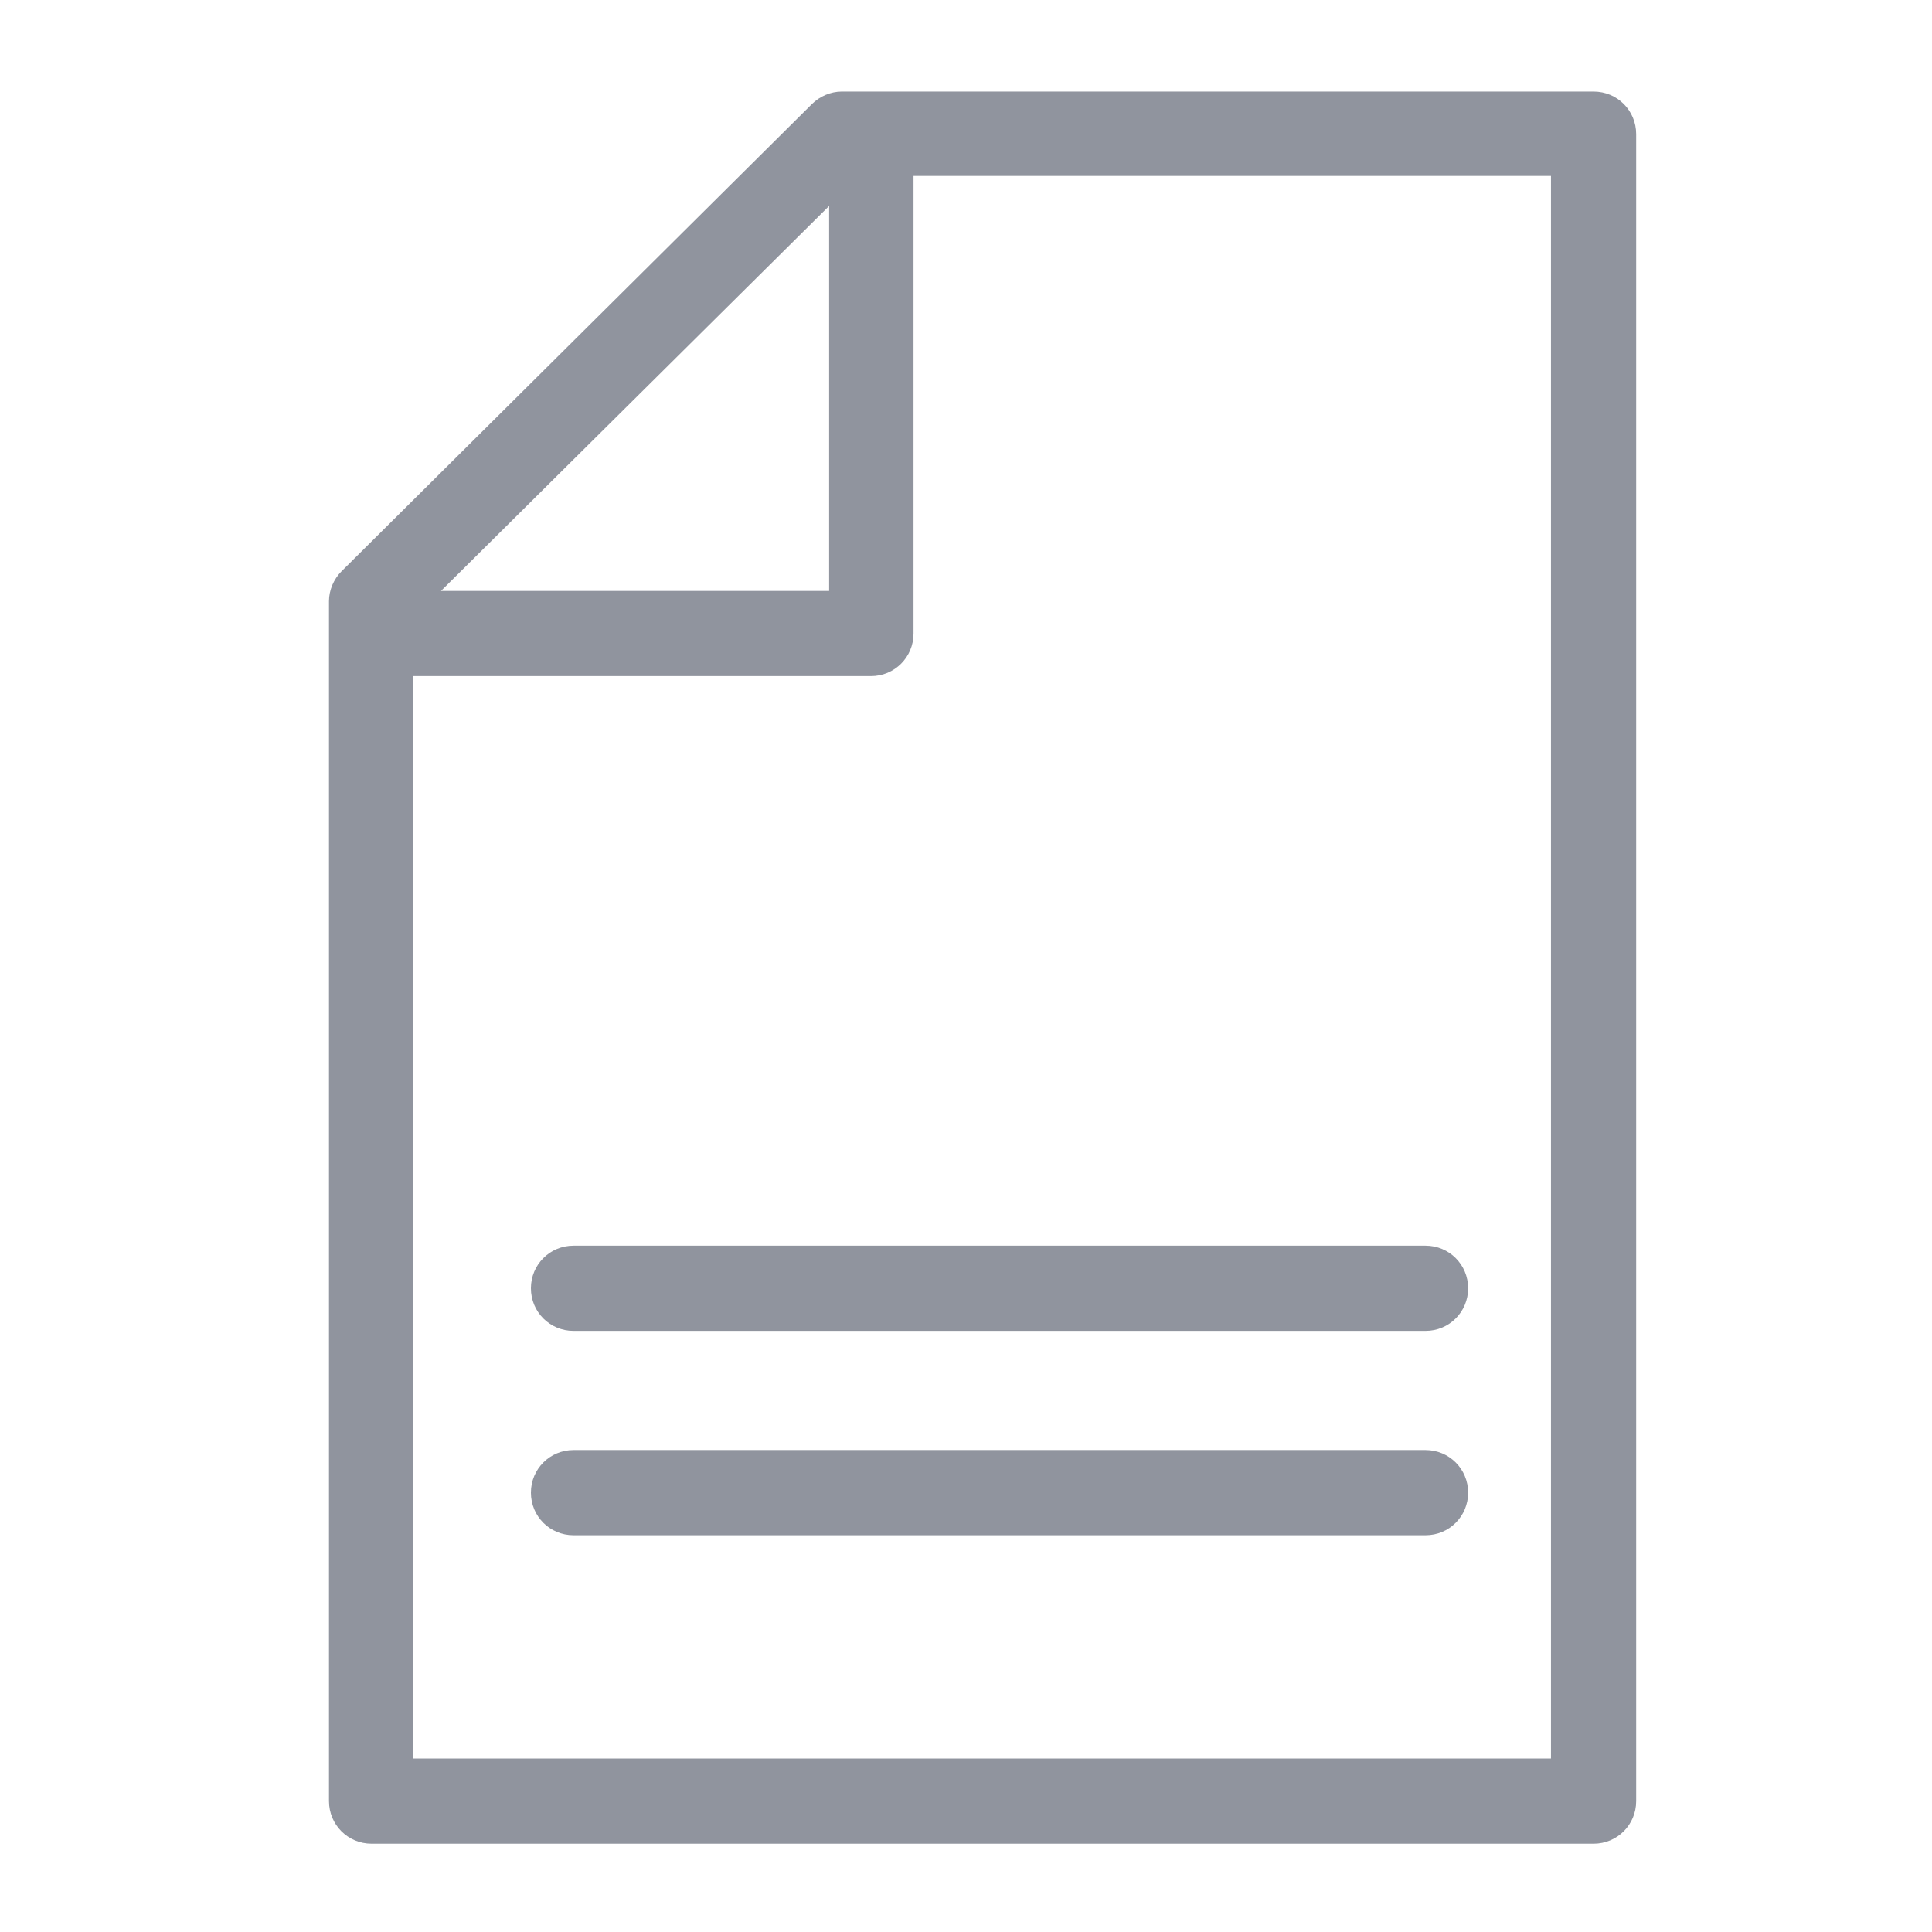
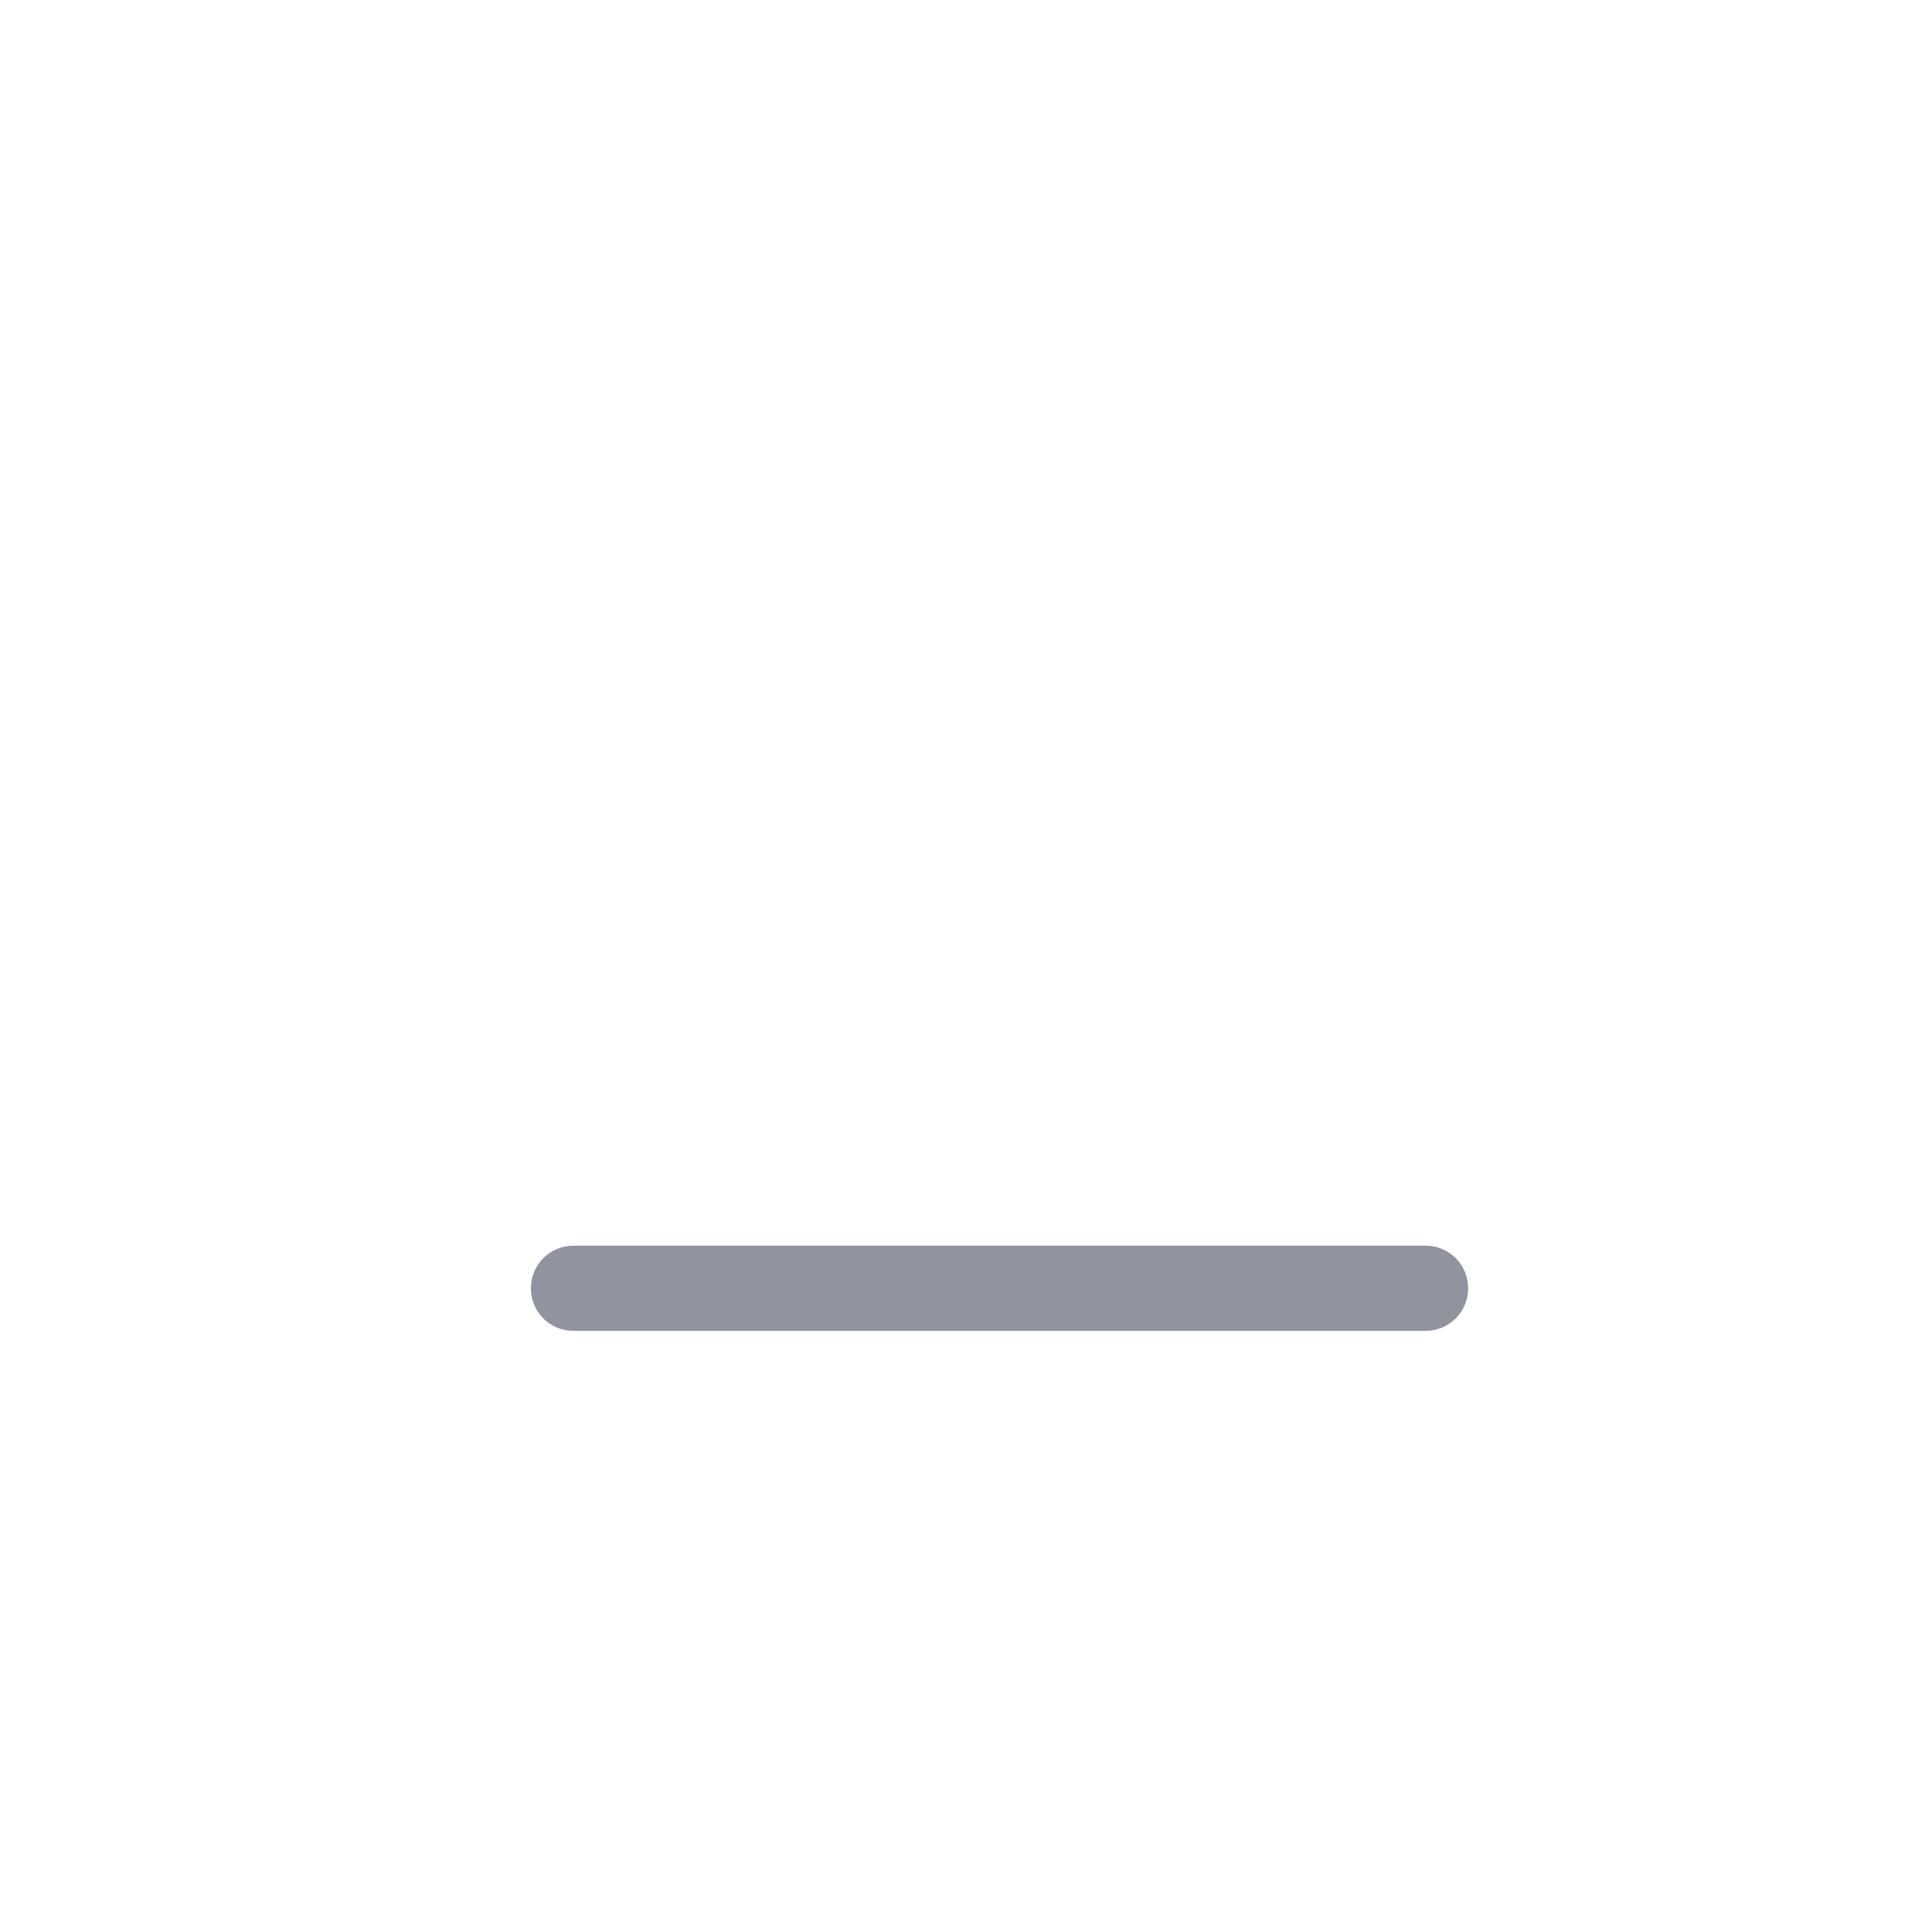
<svg xmlns="http://www.w3.org/2000/svg" width="50" height="50" viewBox="0 0 50 50" fill="none">
-   <path d="M41.221 2.369H21.785C21.499 2.369 21.213 2.492 21.009 2.696L8.84 14.783C8.636 14.987 8.514 15.273 8.514 15.558V46.612C8.514 47.225 9.004 47.715 9.616 47.715H41.242C41.854 47.715 42.344 47.225 42.344 46.612V3.472C42.344 2.859 41.854 2.369 41.242 2.369H41.221ZM11.413 15.293L21.458 5.33V15.293H11.413ZM10.698 45.489V17.498H22.54C23.152 17.498 23.642 17.008 23.642 16.395V4.554H40.139V45.51H10.698V45.489Z" fill="#90949E" />
  <path d="M36.893 32.238H14.843C14.23 32.238 13.74 32.728 13.74 33.341C13.74 33.953 14.23 34.443 14.843 34.443H36.893C37.505 34.443 37.995 33.953 37.995 33.341C37.995 32.728 37.505 32.238 36.893 32.238Z" fill="#90949E" />
-   <path d="M36.893 37.527H14.843C14.23 37.527 13.74 38.017 13.74 38.63C13.74 39.242 14.23 39.732 14.843 39.732H36.893C37.505 39.732 37.995 39.242 37.995 38.63C37.995 38.017 37.505 37.527 36.893 37.527Z" fill="#90949E" />
</svg>